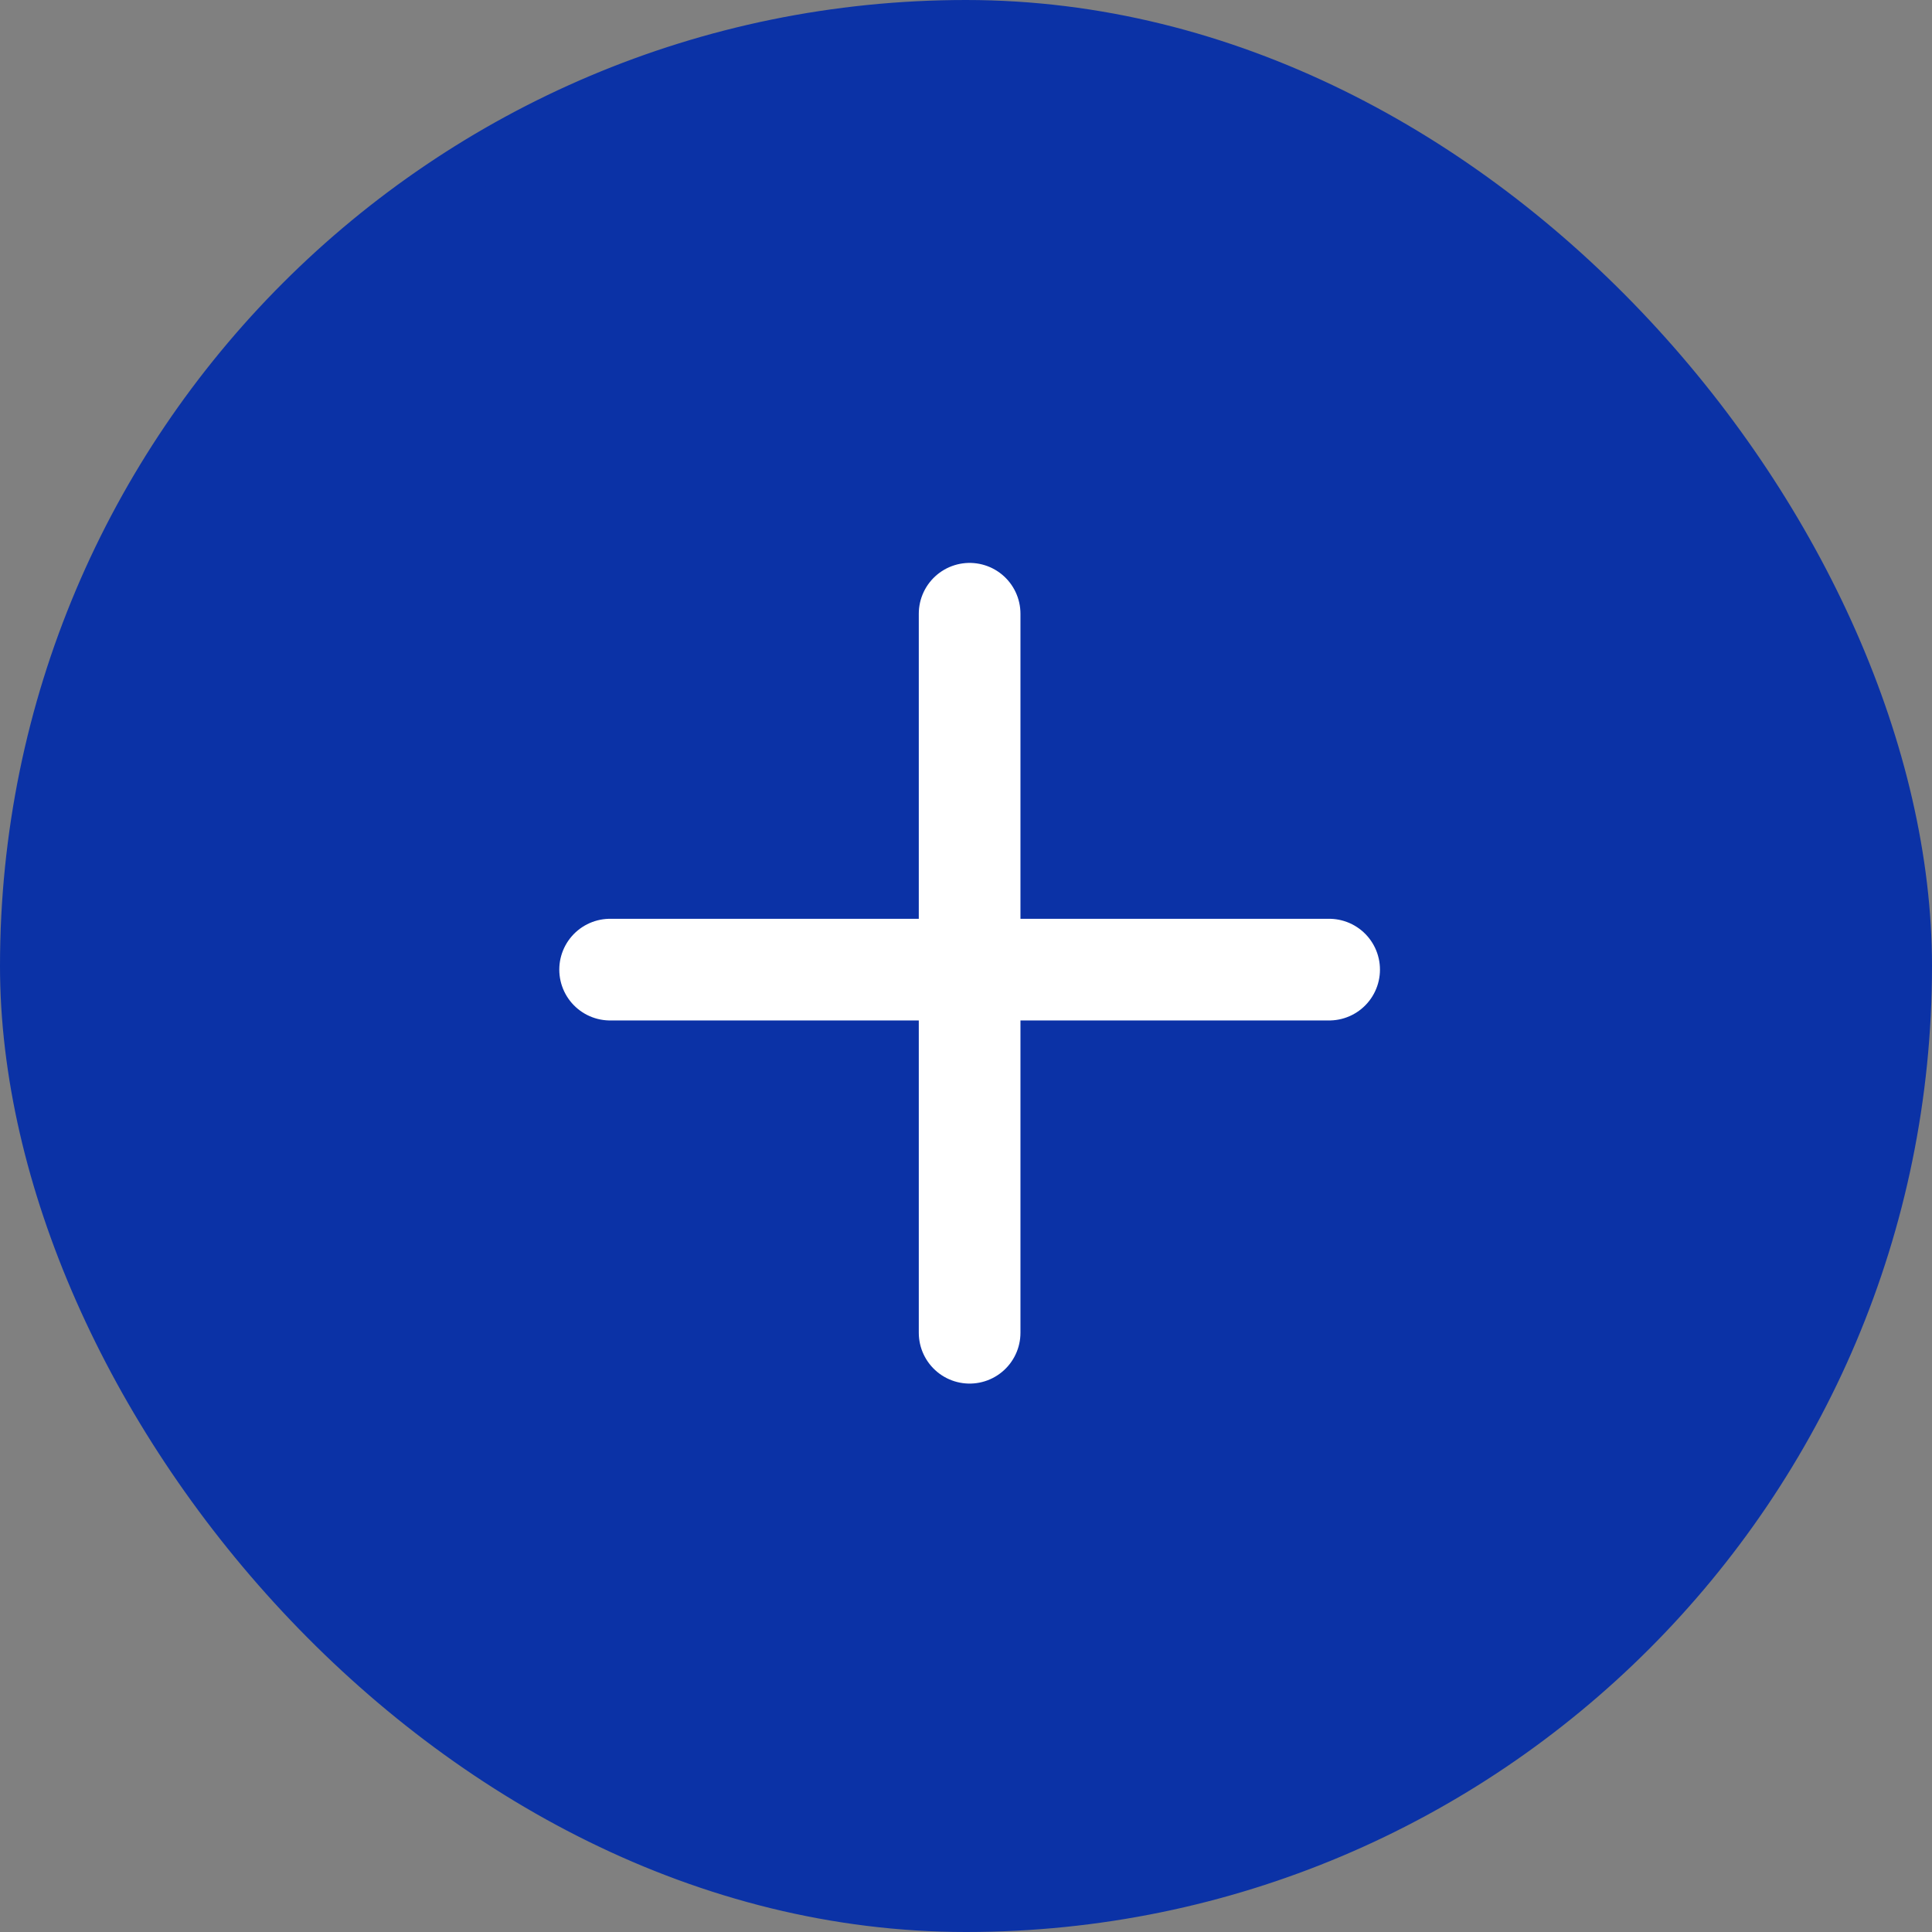
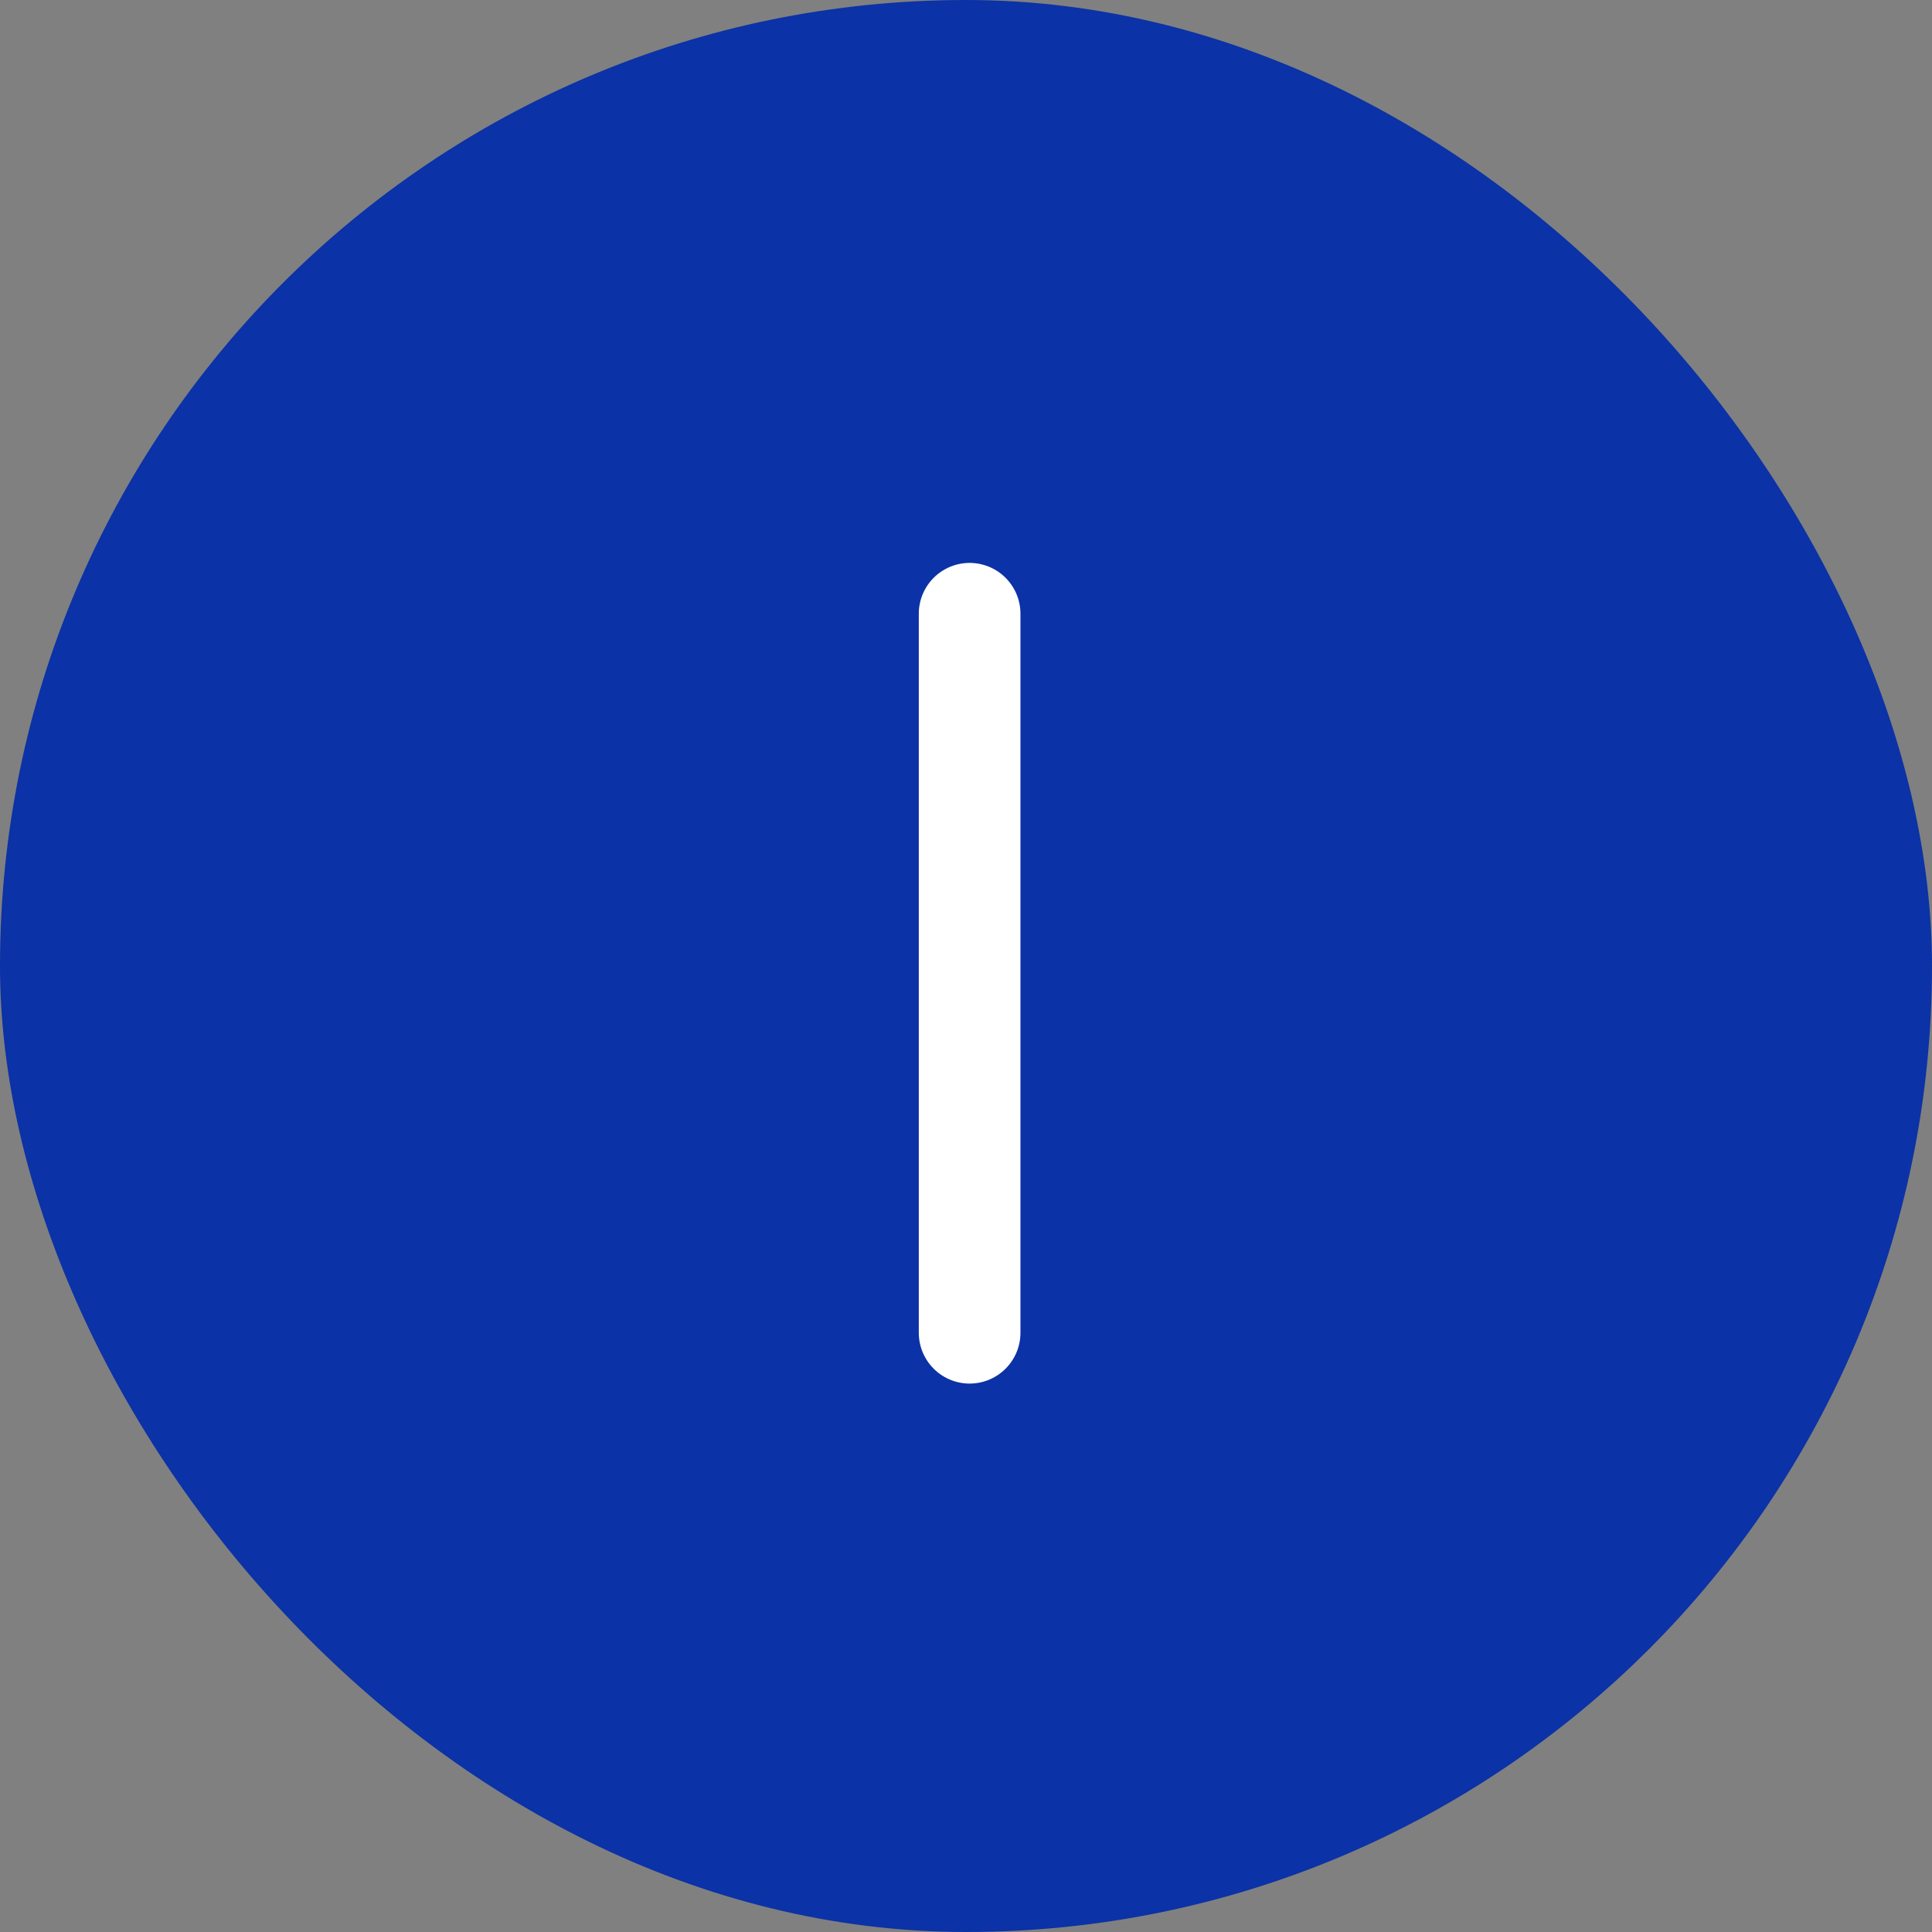
<svg xmlns="http://www.w3.org/2000/svg" width="64" height="64" viewBox="0 0 64 64" fill="none">
  <rect x="0" y="0" width="64" height="64" fill="#808080" stroke="none" />
  <rect x="0.842" y="0.842" width="62.316" height="62.316" rx="31.158" fill="#0B32A6" />
  <rect x="0.842" y="0.842" width="62.316" height="62.316" rx="31.158" stroke="#0B32A6" stroke-width="1.684" />
-   <path d="M44.029 32.12H20.211" stroke="white" stroke-width="3.368" stroke-linecap="round" />
  <path d="M32.12 44.149V20.331" stroke="white" stroke-width="3.368" stroke-linecap="round" />
</svg>